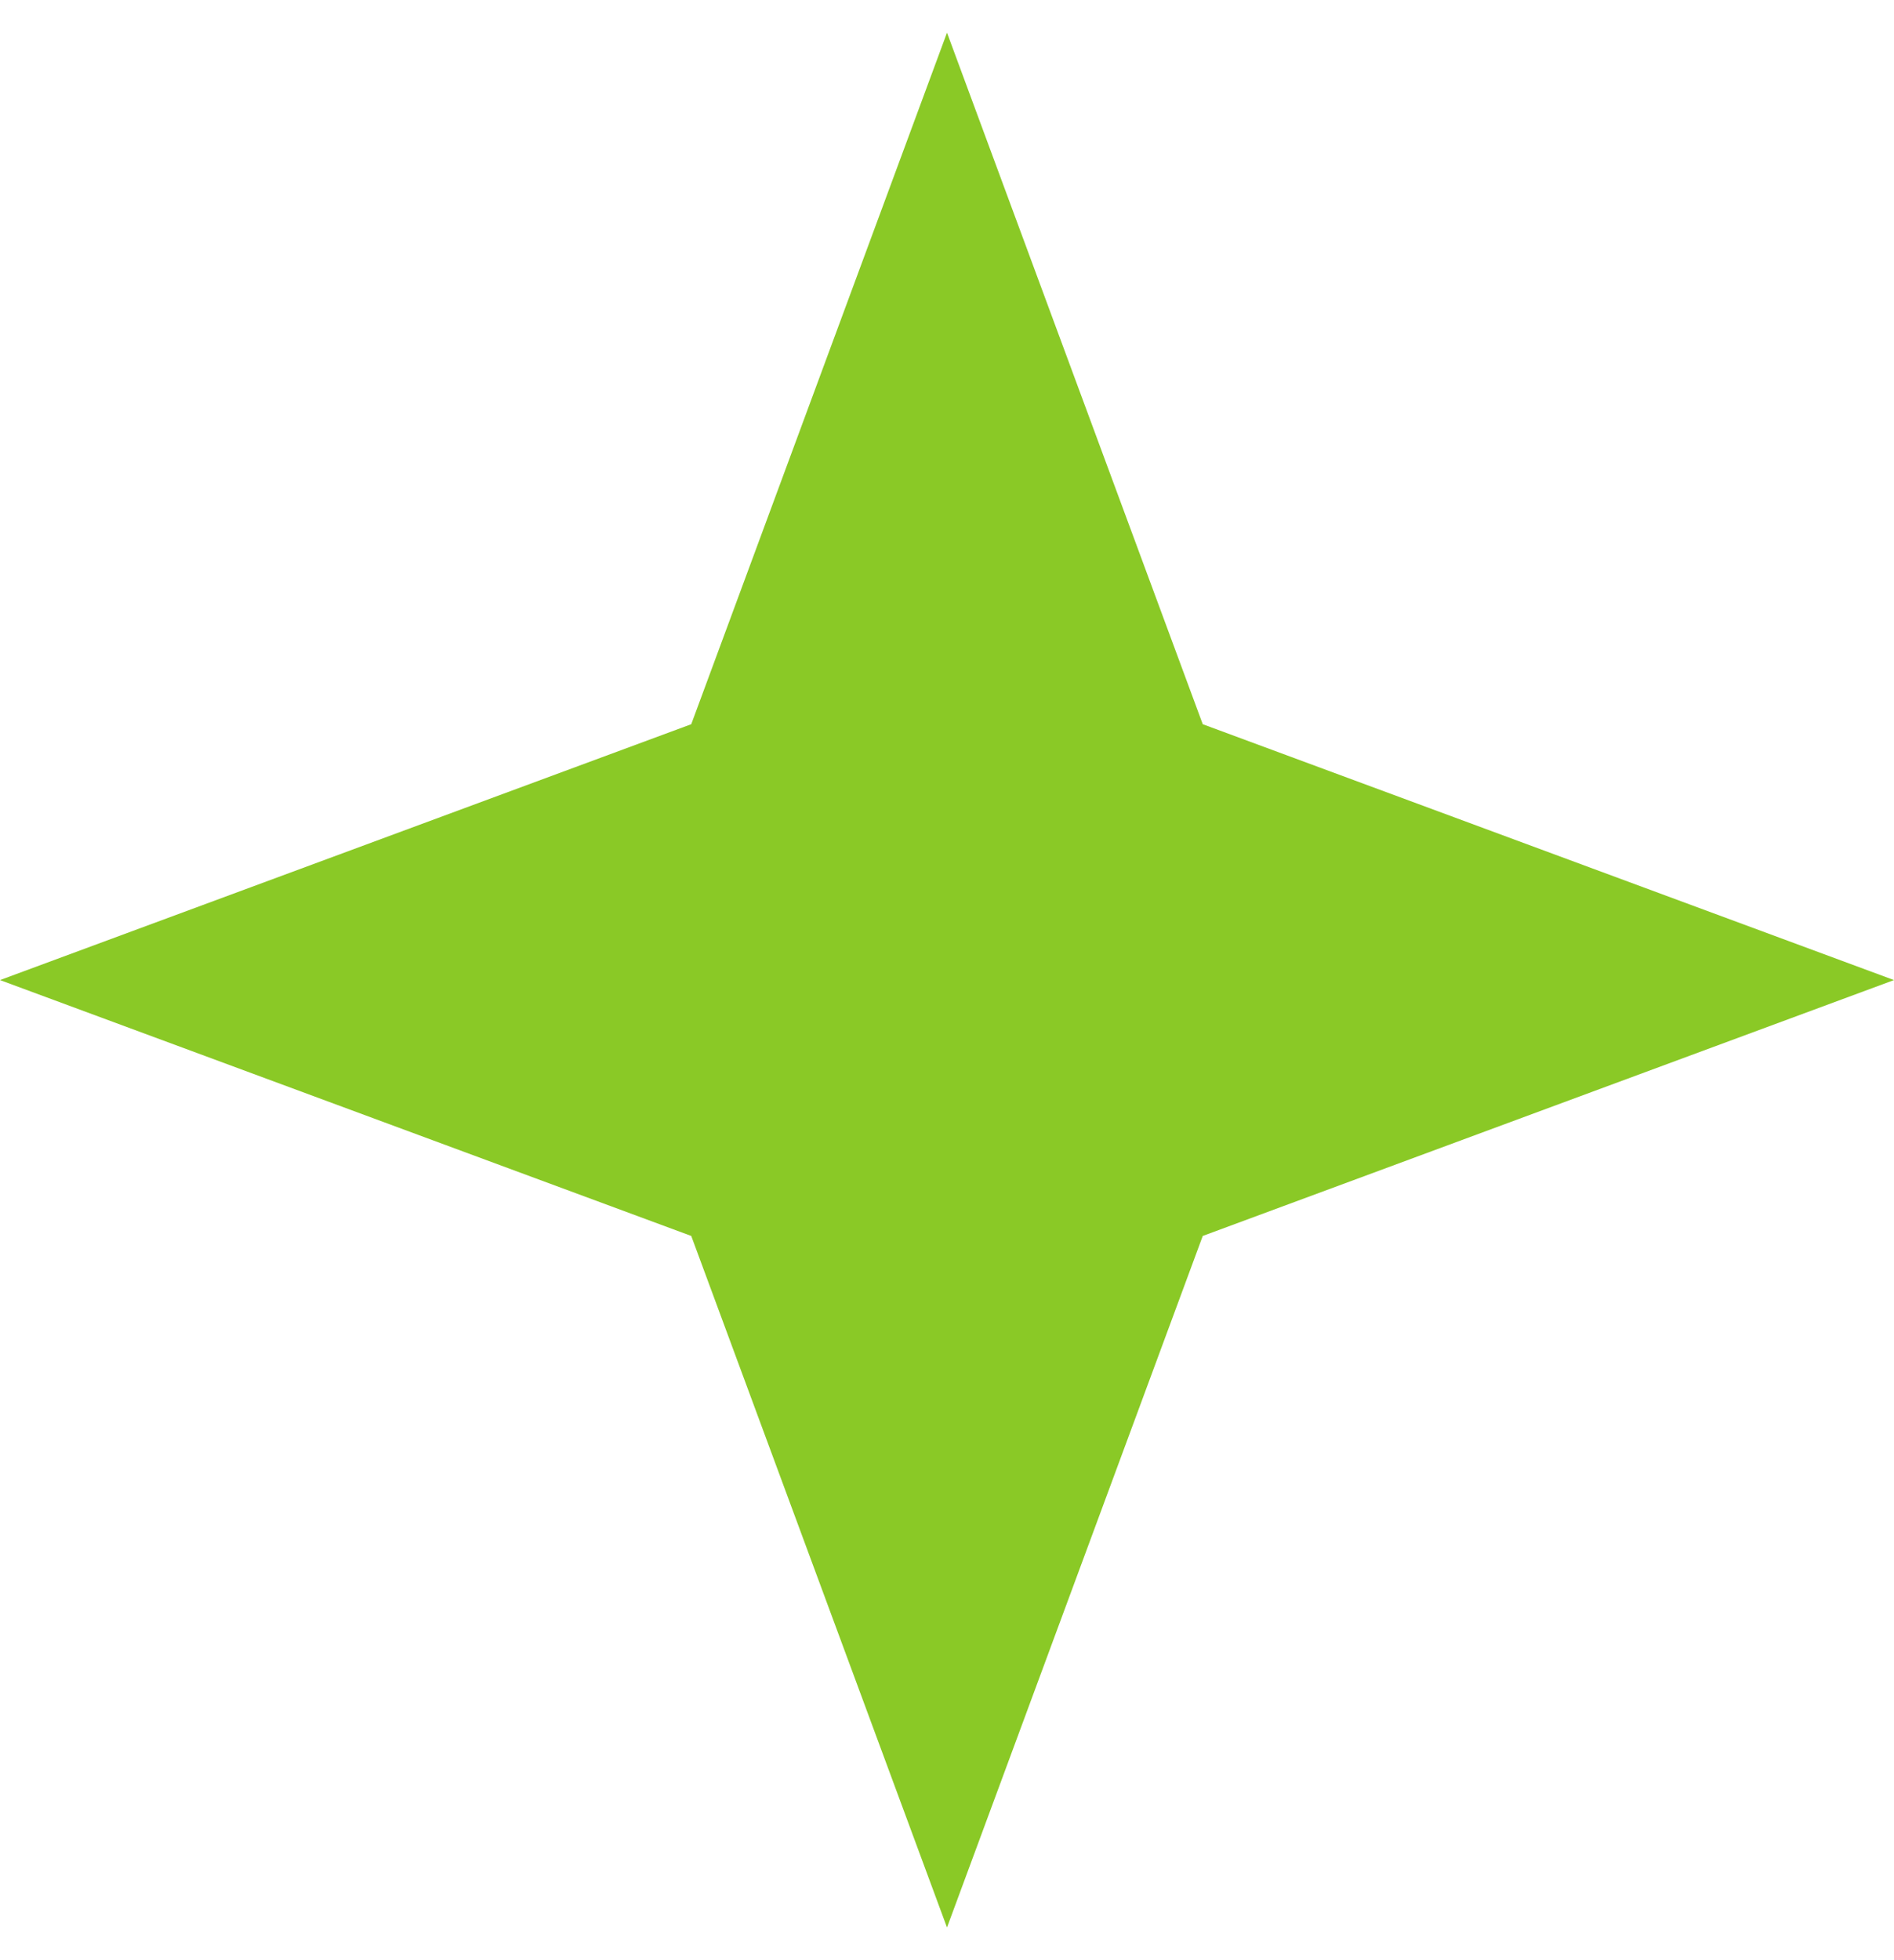
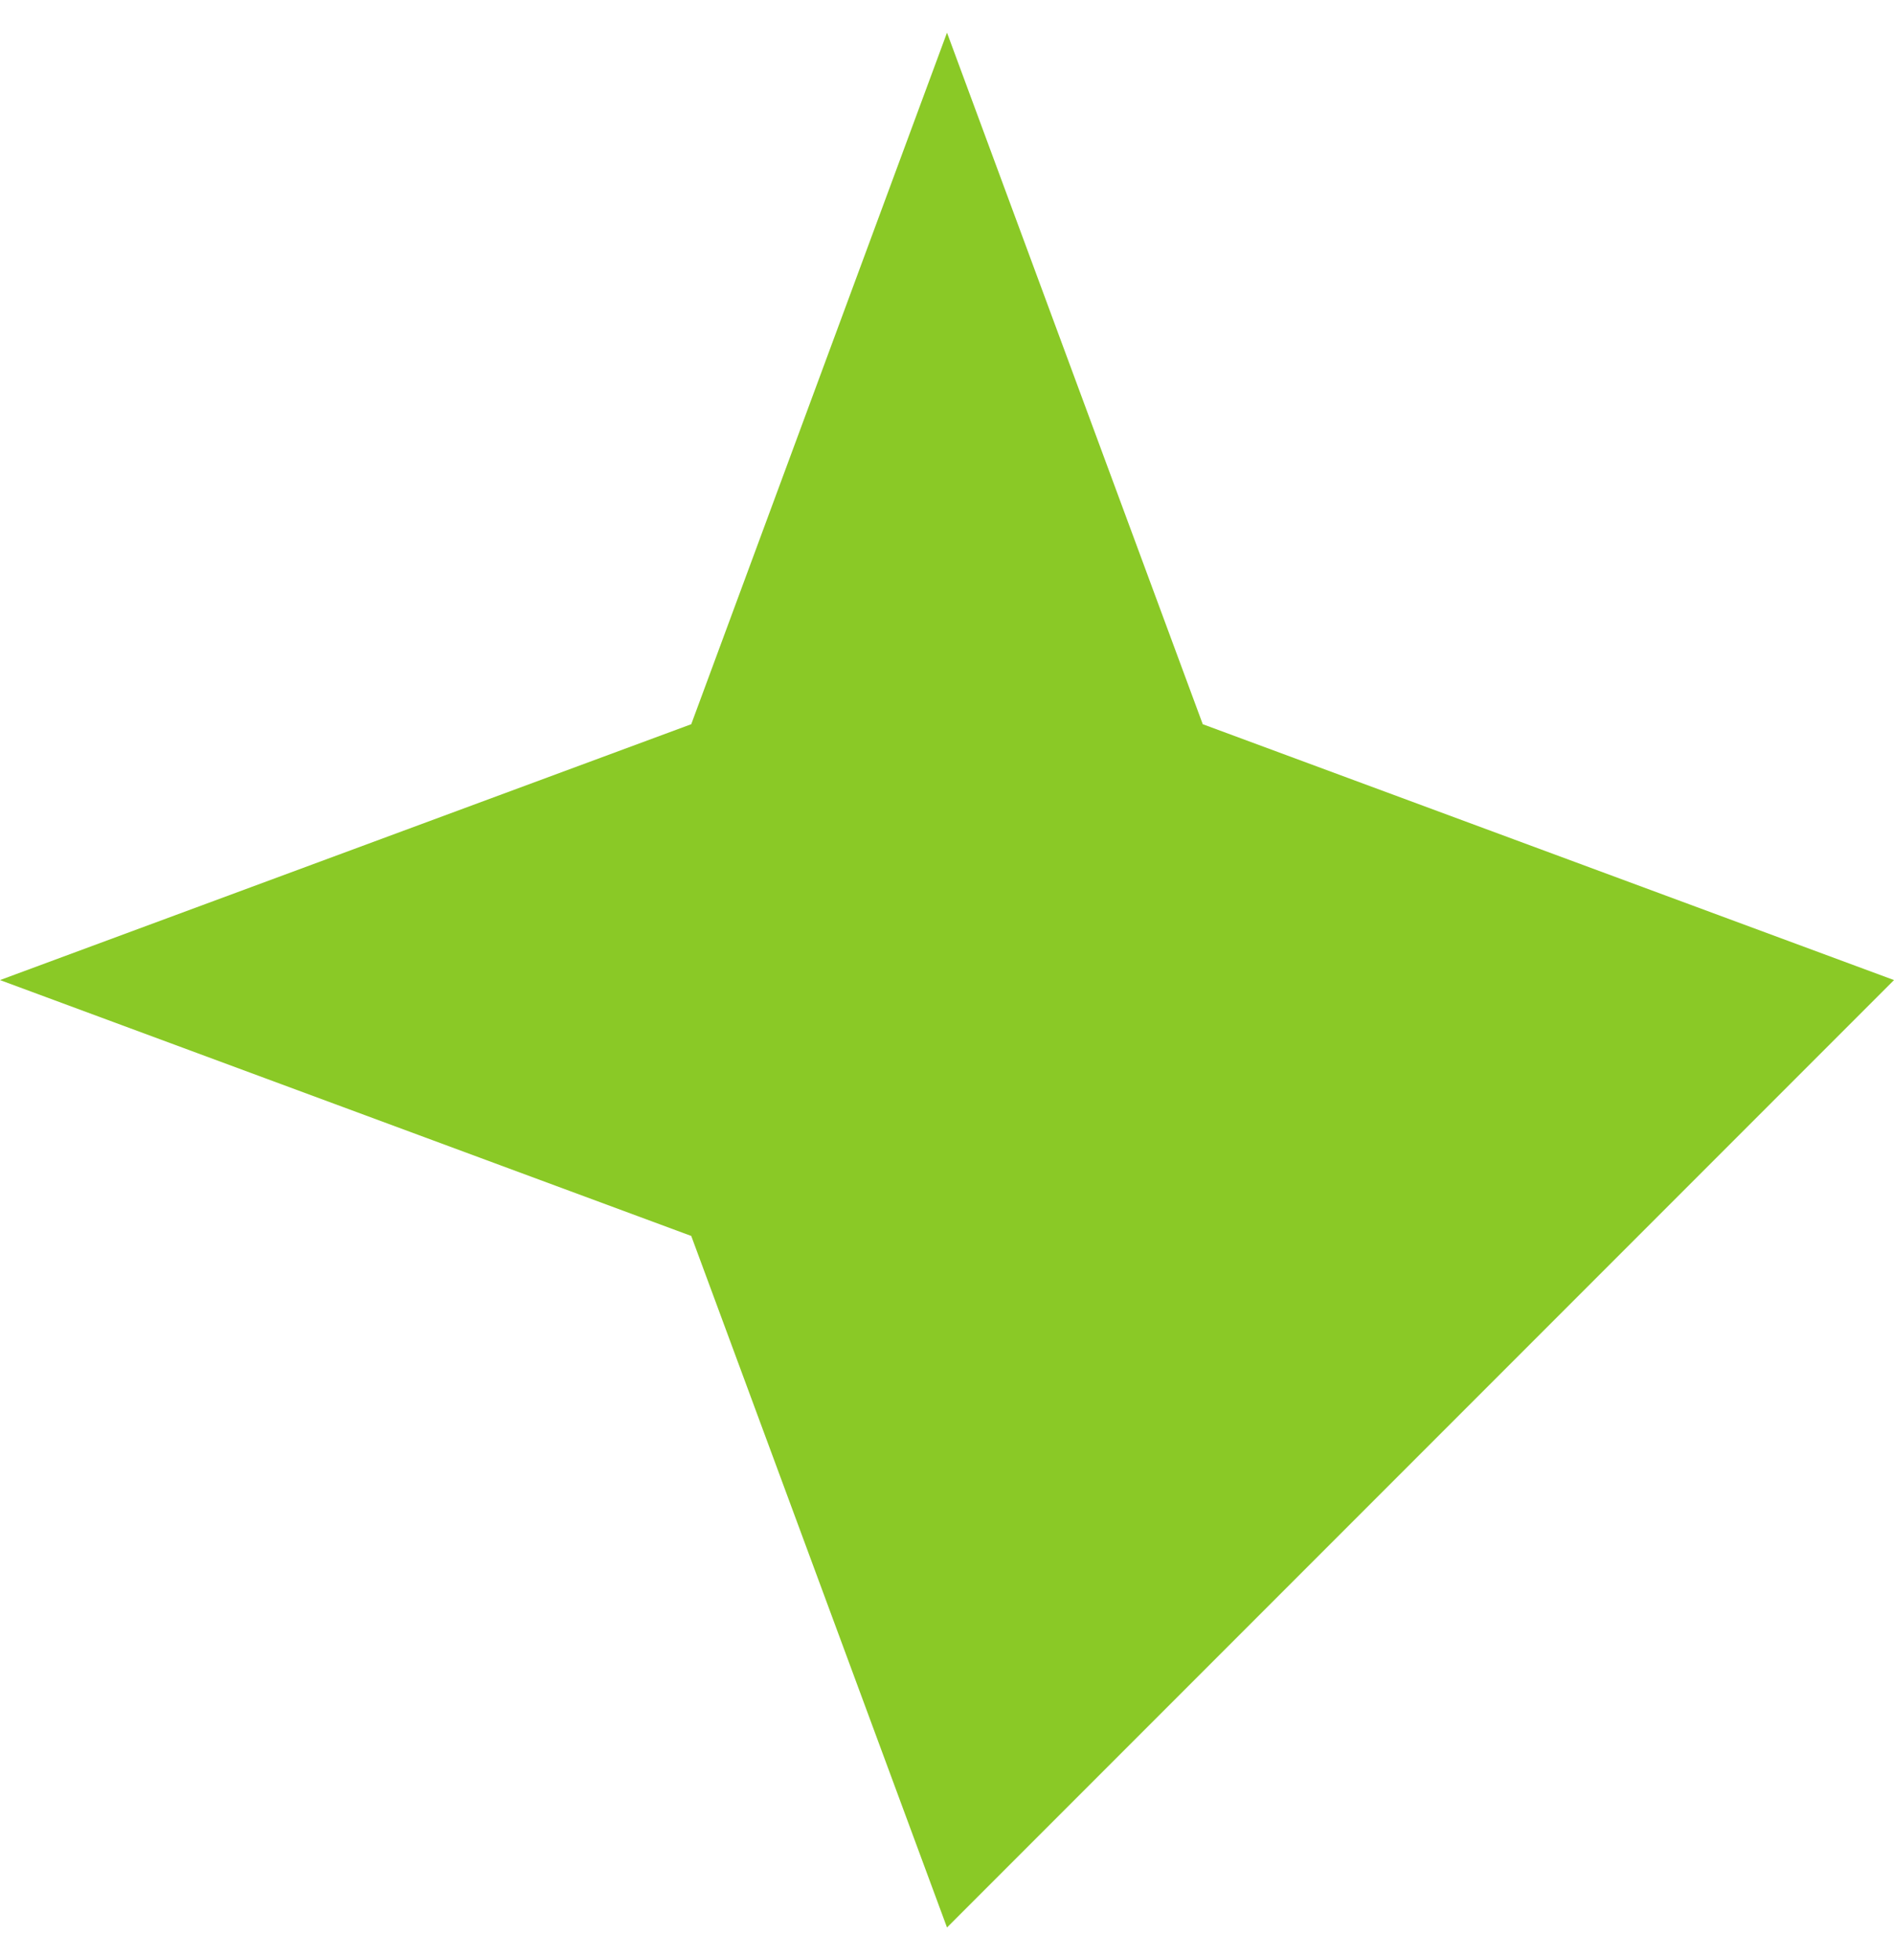
<svg xmlns="http://www.w3.org/2000/svg" width="29" height="30" viewBox="0 0 29 30" fill="none">
-   <path d="M14.5 0.5L18.416 11.084L29 15L18.416 18.916L14.5 29.5L10.584 18.916L0 15L10.584 11.084L14.5 0.5Z" fill="#8AC926" />
+   <path d="M14.5 0.5L18.416 11.084L29 15L14.5 29.5L10.584 18.916L0 15L10.584 11.084L14.5 0.5Z" fill="#8AC926" />
</svg>